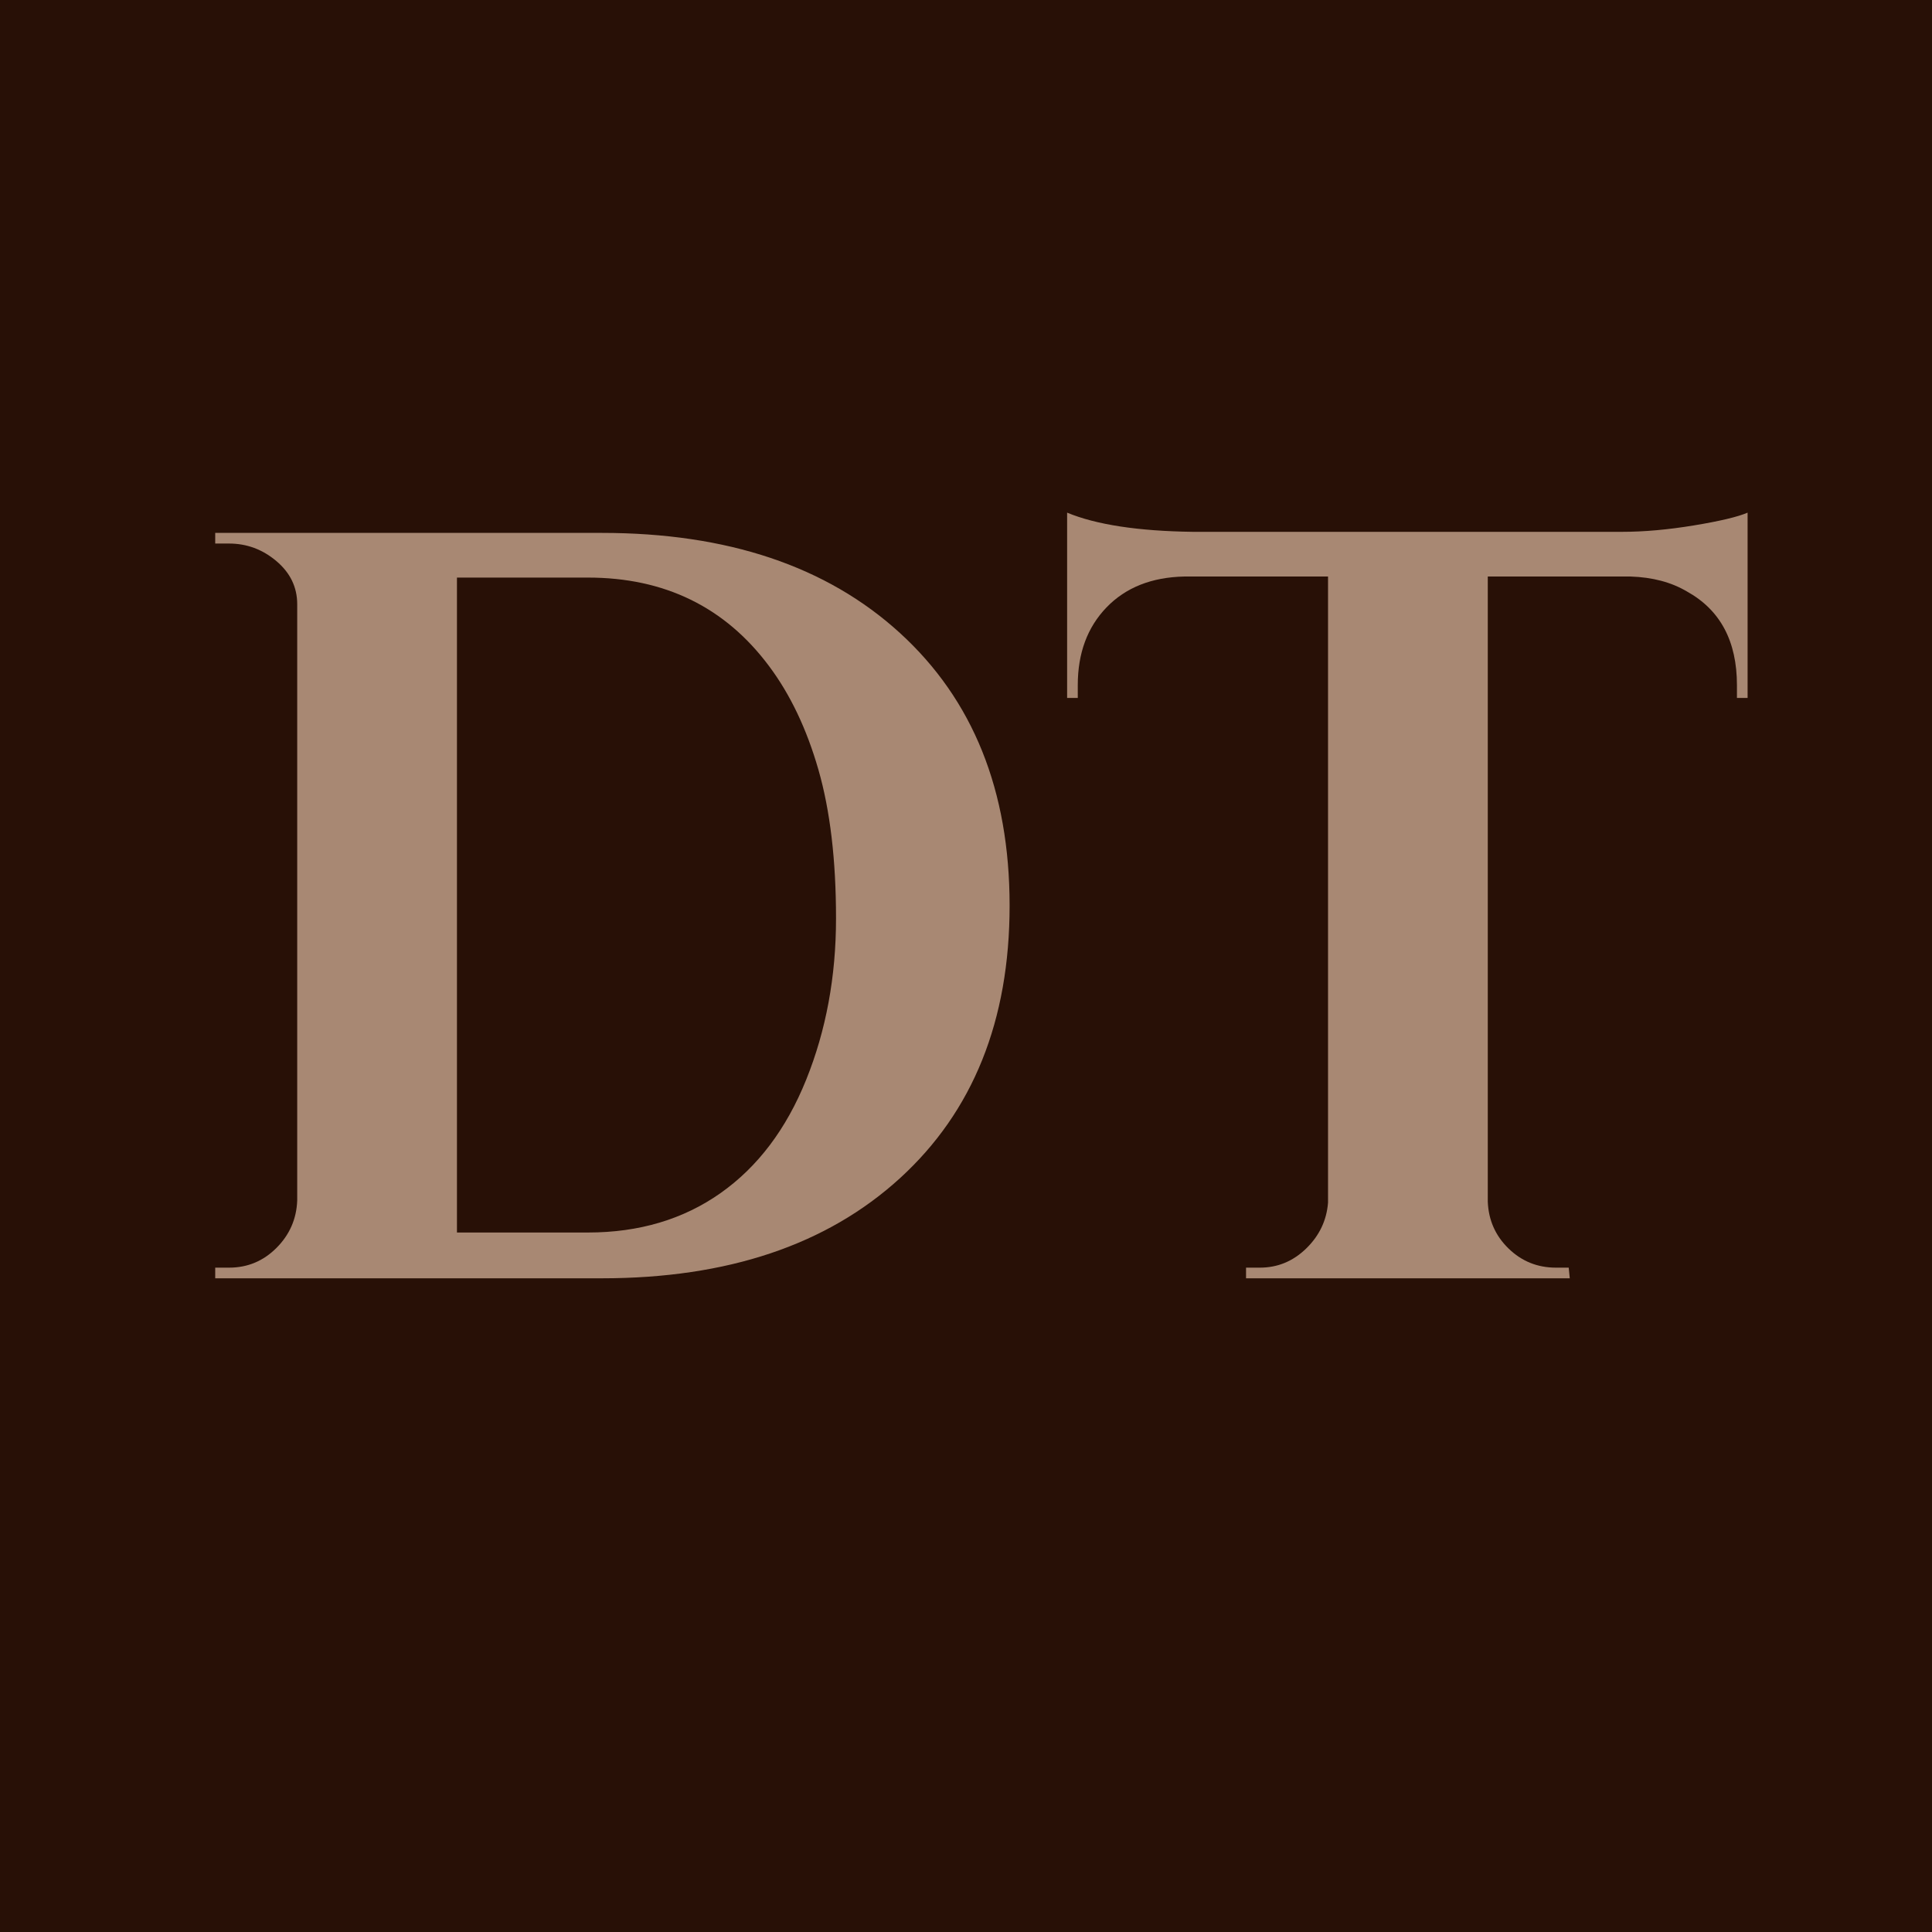
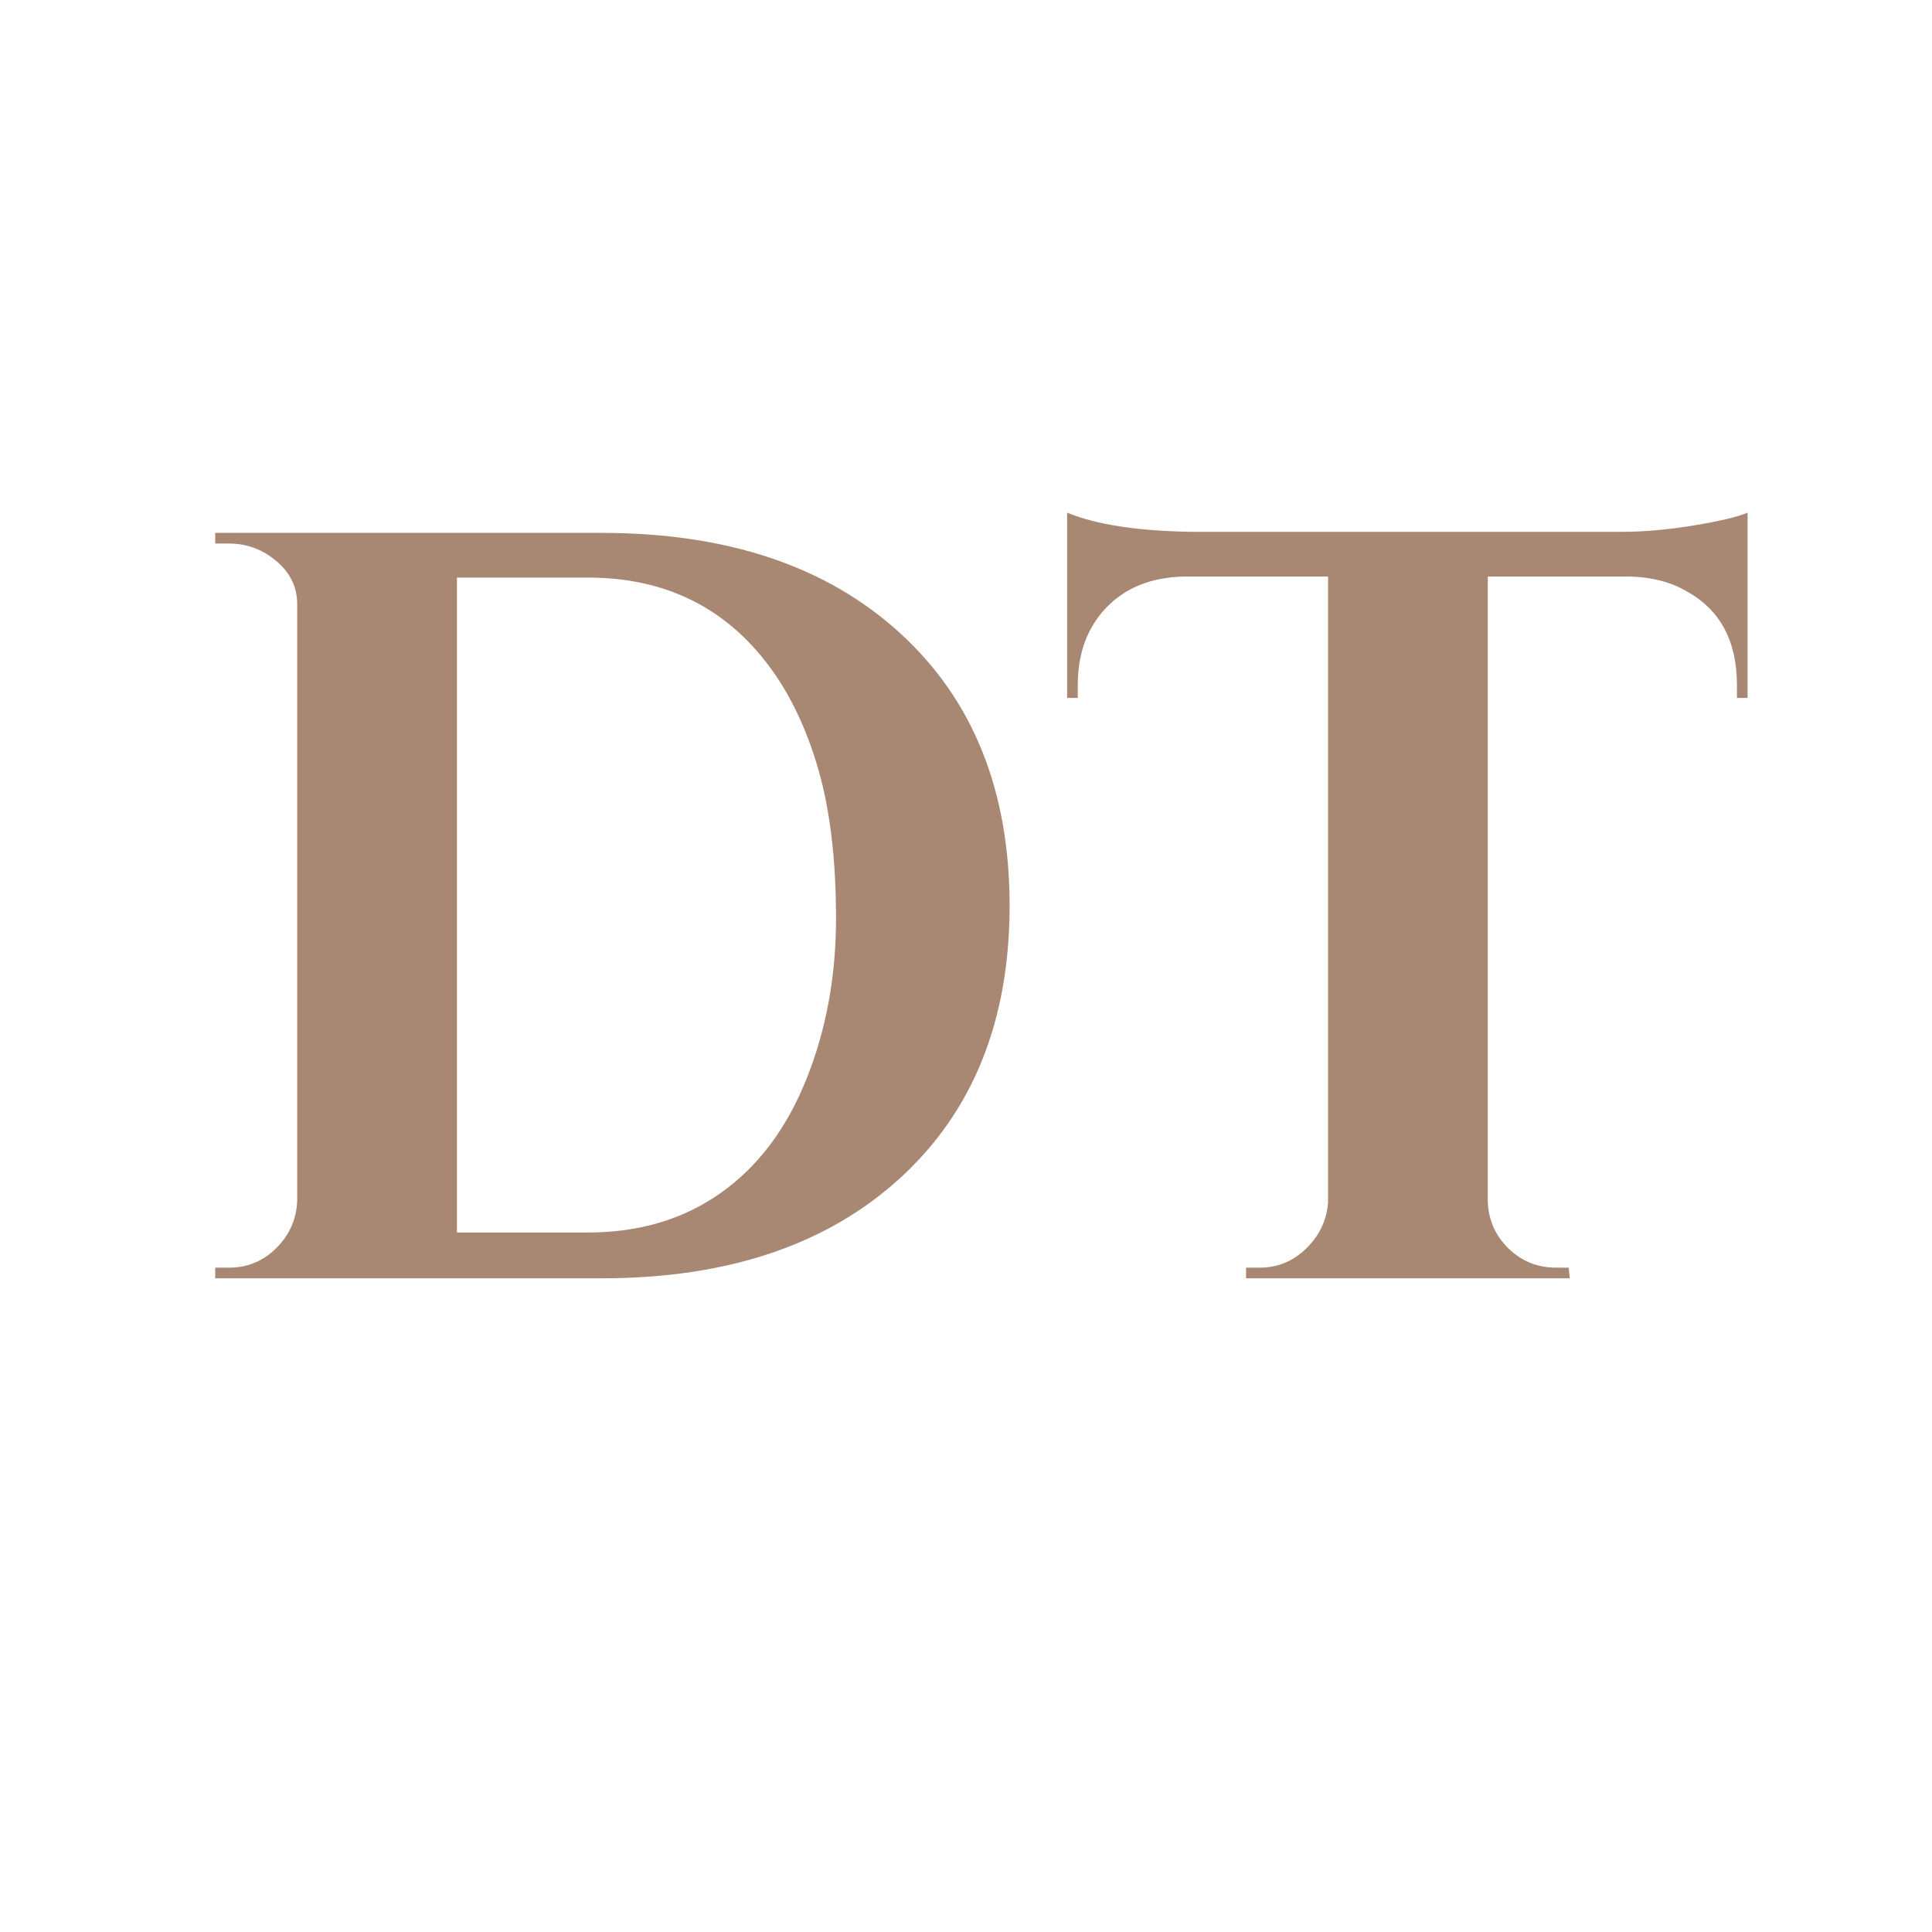
<svg xmlns="http://www.w3.org/2000/svg" width="1024" zoomAndPan="magnify" viewBox="0 0 768 768" height="1024" preserveAspectRatio="xMidYMid meet" version="1.0">
  <defs>
    <g />
    <clipPath id="50b0206789">
      <path d="M -51.938 -52.762 L 788.672 -52.762 C 798.219 -52.762 807.375 -48.969 814.129 -42.219 C 820.879 -35.469 824.672 -26.312 824.672 -16.762 L 824.672 798.441 C 824.672 818.324 808.555 834.441 788.672 834.441 L -51.938 834.441 C -61.488 834.441 -70.645 830.648 -77.395 823.898 C -84.145 817.148 -87.938 807.992 -87.938 798.441 L -87.938 -16.762 C -87.938 -36.645 -71.82 -52.762 -51.938 -52.762 Z M -51.938 -52.762 " clip-rule="nonzero" />
    </clipPath>
  </defs>
  <g clip-path="url(#50b0206789)">
-     <rect x="-76.8" width="921.6" fill="#281006" y="-76.8" height="921.6" fill-opacity="1" />
-   </g>
+     </g>
  <g fill="#a88873" fill-opacity="1">
    <g transform="translate(67.771, 508.145)">
      <g>
        <path d="M 171.438 -296.312 C 221.395 -296.312 260.906 -283.047 289.969 -256.516 C 319.031 -229.992 333.562 -193.875 333.562 -148.156 C 333.562 -102.438 319.031 -66.312 289.969 -39.781 C 260.906 -13.258 221.395 0 171.438 0 L 17.781 0 L 17.781 -4.234 L 23.281 -4.234 C 30.613 -4.234 36.891 -6.844 42.109 -12.062 C 47.336 -17.281 50.094 -23.562 50.375 -30.906 L 50.375 -267.953 C 50.375 -274.723 47.617 -280.438 42.109 -285.094 C 36.609 -289.75 30.332 -292.078 23.281 -292.078 L 17.781 -292.078 L 17.781 -296.312 Z M 165.938 -18.203 C 186.258 -18.203 203.828 -23.422 218.641 -33.859 C 233.453 -44.305 244.805 -59.336 252.703 -78.953 C 260.609 -98.566 264.562 -119.941 264.562 -143.078 C 264.562 -166.223 262.234 -185.906 257.578 -202.125 C 252.922 -218.352 246.363 -232.113 237.906 -243.406 C 220.406 -266.832 196.414 -278.547 165.938 -278.547 L 113.875 -278.547 L 113.875 -18.203 Z M 165.938 -18.203 " />
      </g>
    </g>
  </g>
  <g fill="#a88873" fill-opacity="1">
    <g transform="translate(418.275, 508.145)">
      <g>
        <path d="M 173.141 -278.969 L 173.141 -30.484 C 173.422 -23.141 176.172 -16.926 181.391 -11.844 C 186.609 -6.77 192.891 -4.234 200.234 -4.234 L 205.312 -4.234 L 205.734 0 L 77.047 0 L 77.047 -4.234 L 82.547 -4.234 C 89.598 -4.234 95.734 -6.77 100.953 -11.844 C 106.18 -16.926 109.078 -23 109.641 -30.062 L 109.641 -278.969 L 52.484 -278.969 C 39.504 -278.688 29.203 -274.594 21.578 -266.688 C 13.961 -258.781 10.156 -248.477 10.156 -235.781 L 10.156 -230.703 L 5.922 -230.703 L 5.922 -304.359 C 17.492 -299.566 34.145 -297.023 55.875 -296.734 L 226.469 -296.734 C 235.219 -296.734 244.742 -297.582 255.047 -299.281 C 265.348 -300.977 272.473 -302.672 276.422 -304.359 L 276.422 -230.703 L 272.188 -230.703 L 272.188 -235.781 C 272.188 -253.281 265.555 -265.695 252.297 -273.031 C 246.086 -276.707 238.609 -278.688 229.859 -278.969 Z M 173.141 -278.969 " />
      </g>
    </g>
  </g>
</svg>